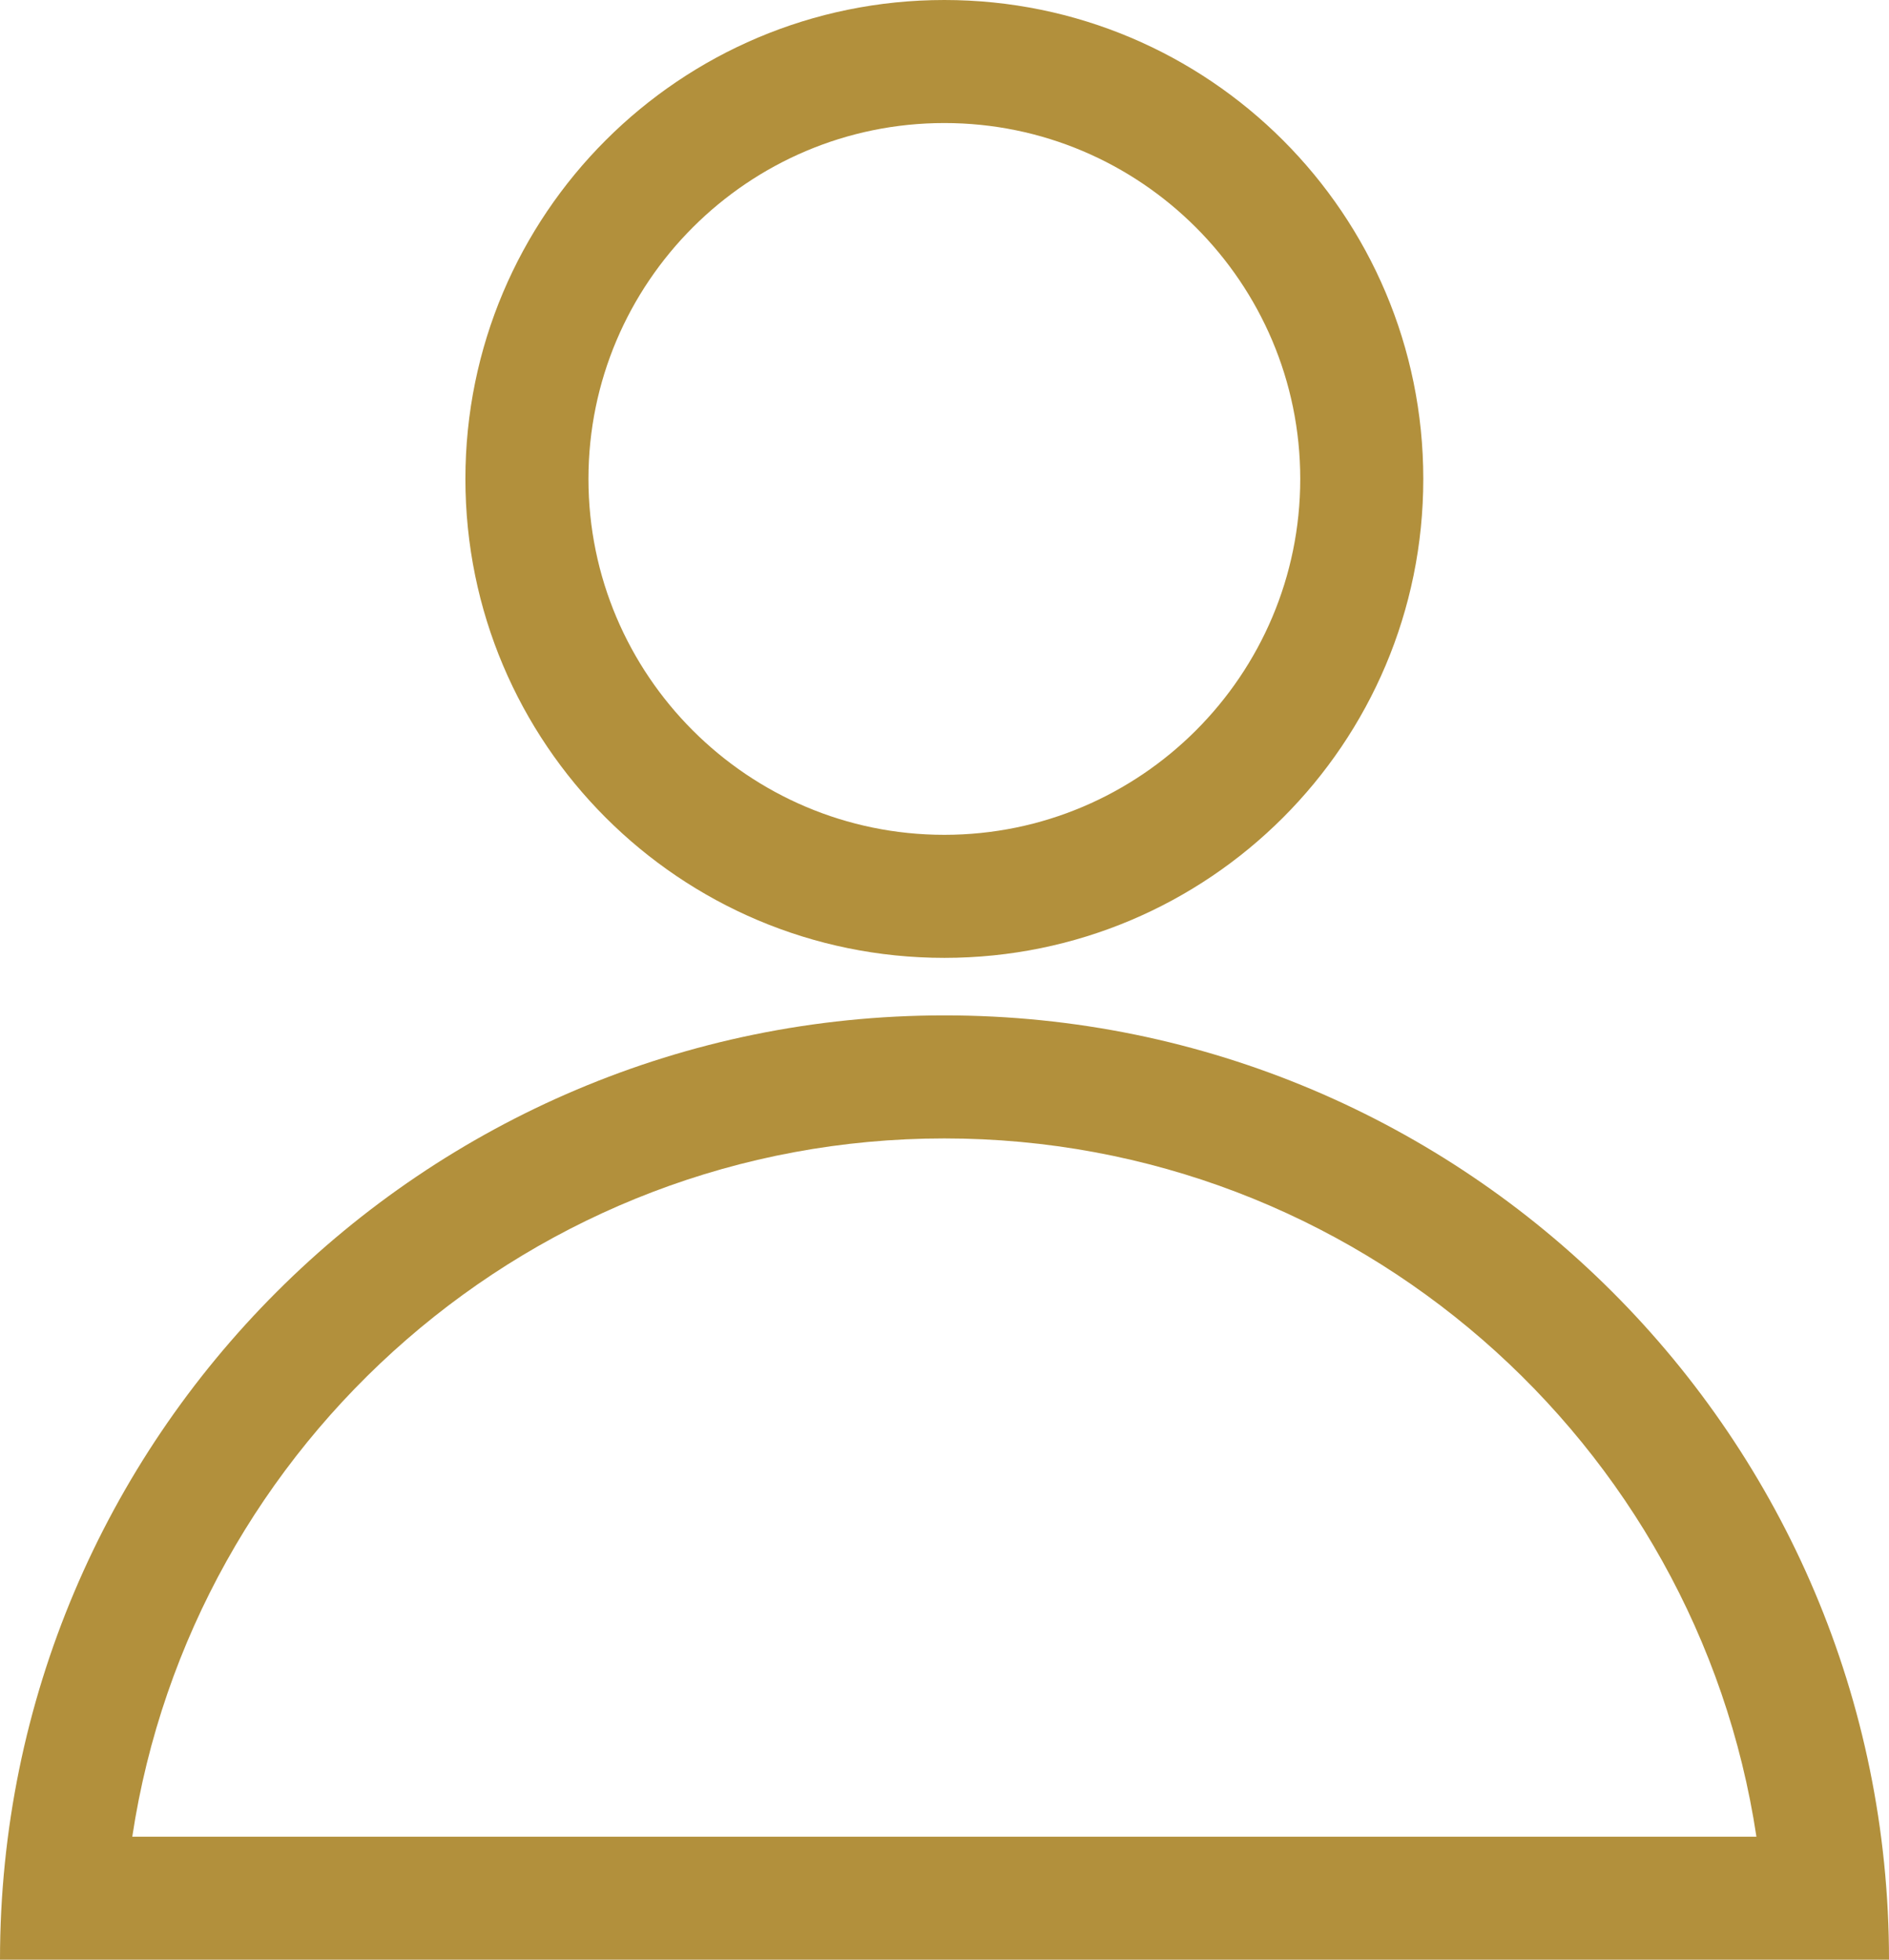
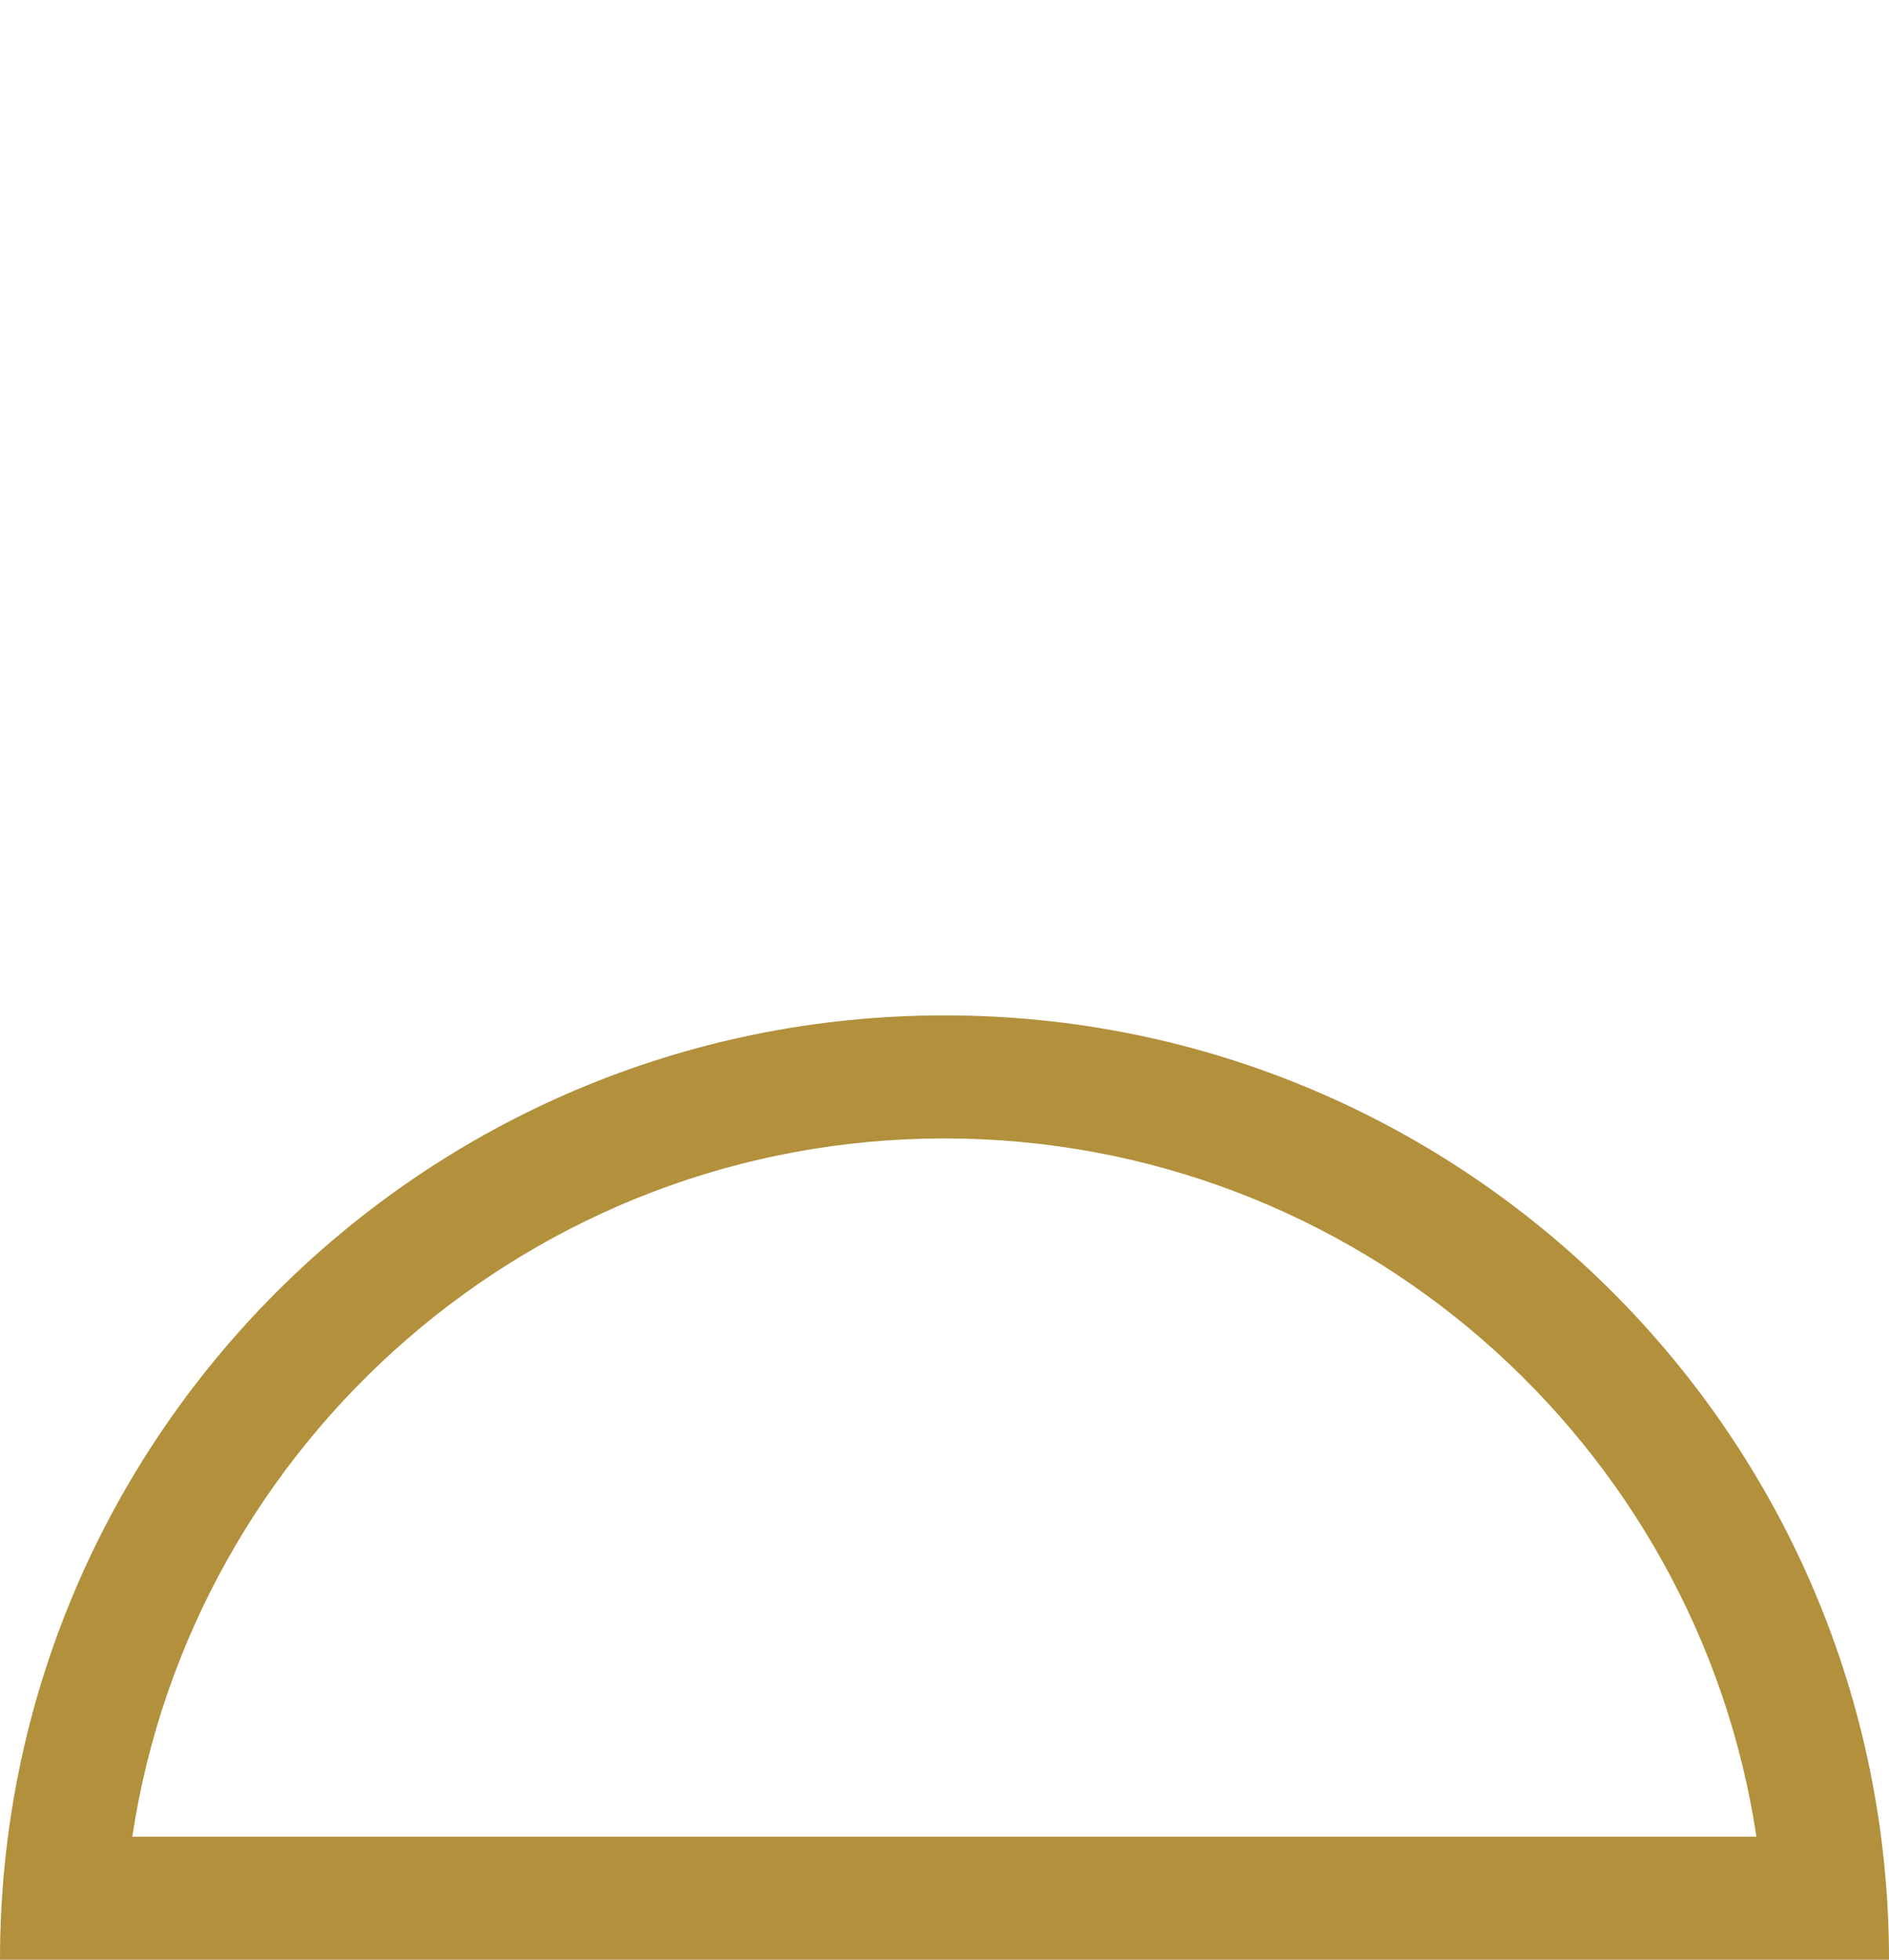
<svg xmlns="http://www.w3.org/2000/svg" id="_レイヤー_2" data-name="レイヤー 2" viewBox="0 0 61.41 63.71">
  <defs>
    <style>
      .cls-1 {
        fill: #b2903c;
        stroke-width: 0px;
      }
    </style>
  </defs>
  <g id="object">
-     <path class="cls-1" d="M30.7,4c6.38,0,11.57,5.19,11.57,11.57s-5.19,11.57-11.57,11.57-11.57-5.19-11.57-11.57,5.19-11.57,11.57-11.57M30.7,0c-8.6,0-15.57,6.97-15.57,15.57s6.97,15.57,15.57,15.57,15.57-6.97,15.57-15.57S39.3,0,30.7,0h0Z" />
    <path class="cls-1" d="M30.7,37.01c13.37,0,24.47,9.87,26.4,22.7H4.3c1.94-12.83,13.04-22.7,26.4-22.7M30.7,33.01C13.75,33.01,0,46.75,0,63.71h61.41c0-16.96-13.75-30.7-30.7-30.7h0Z" />
  </g>
</svg>